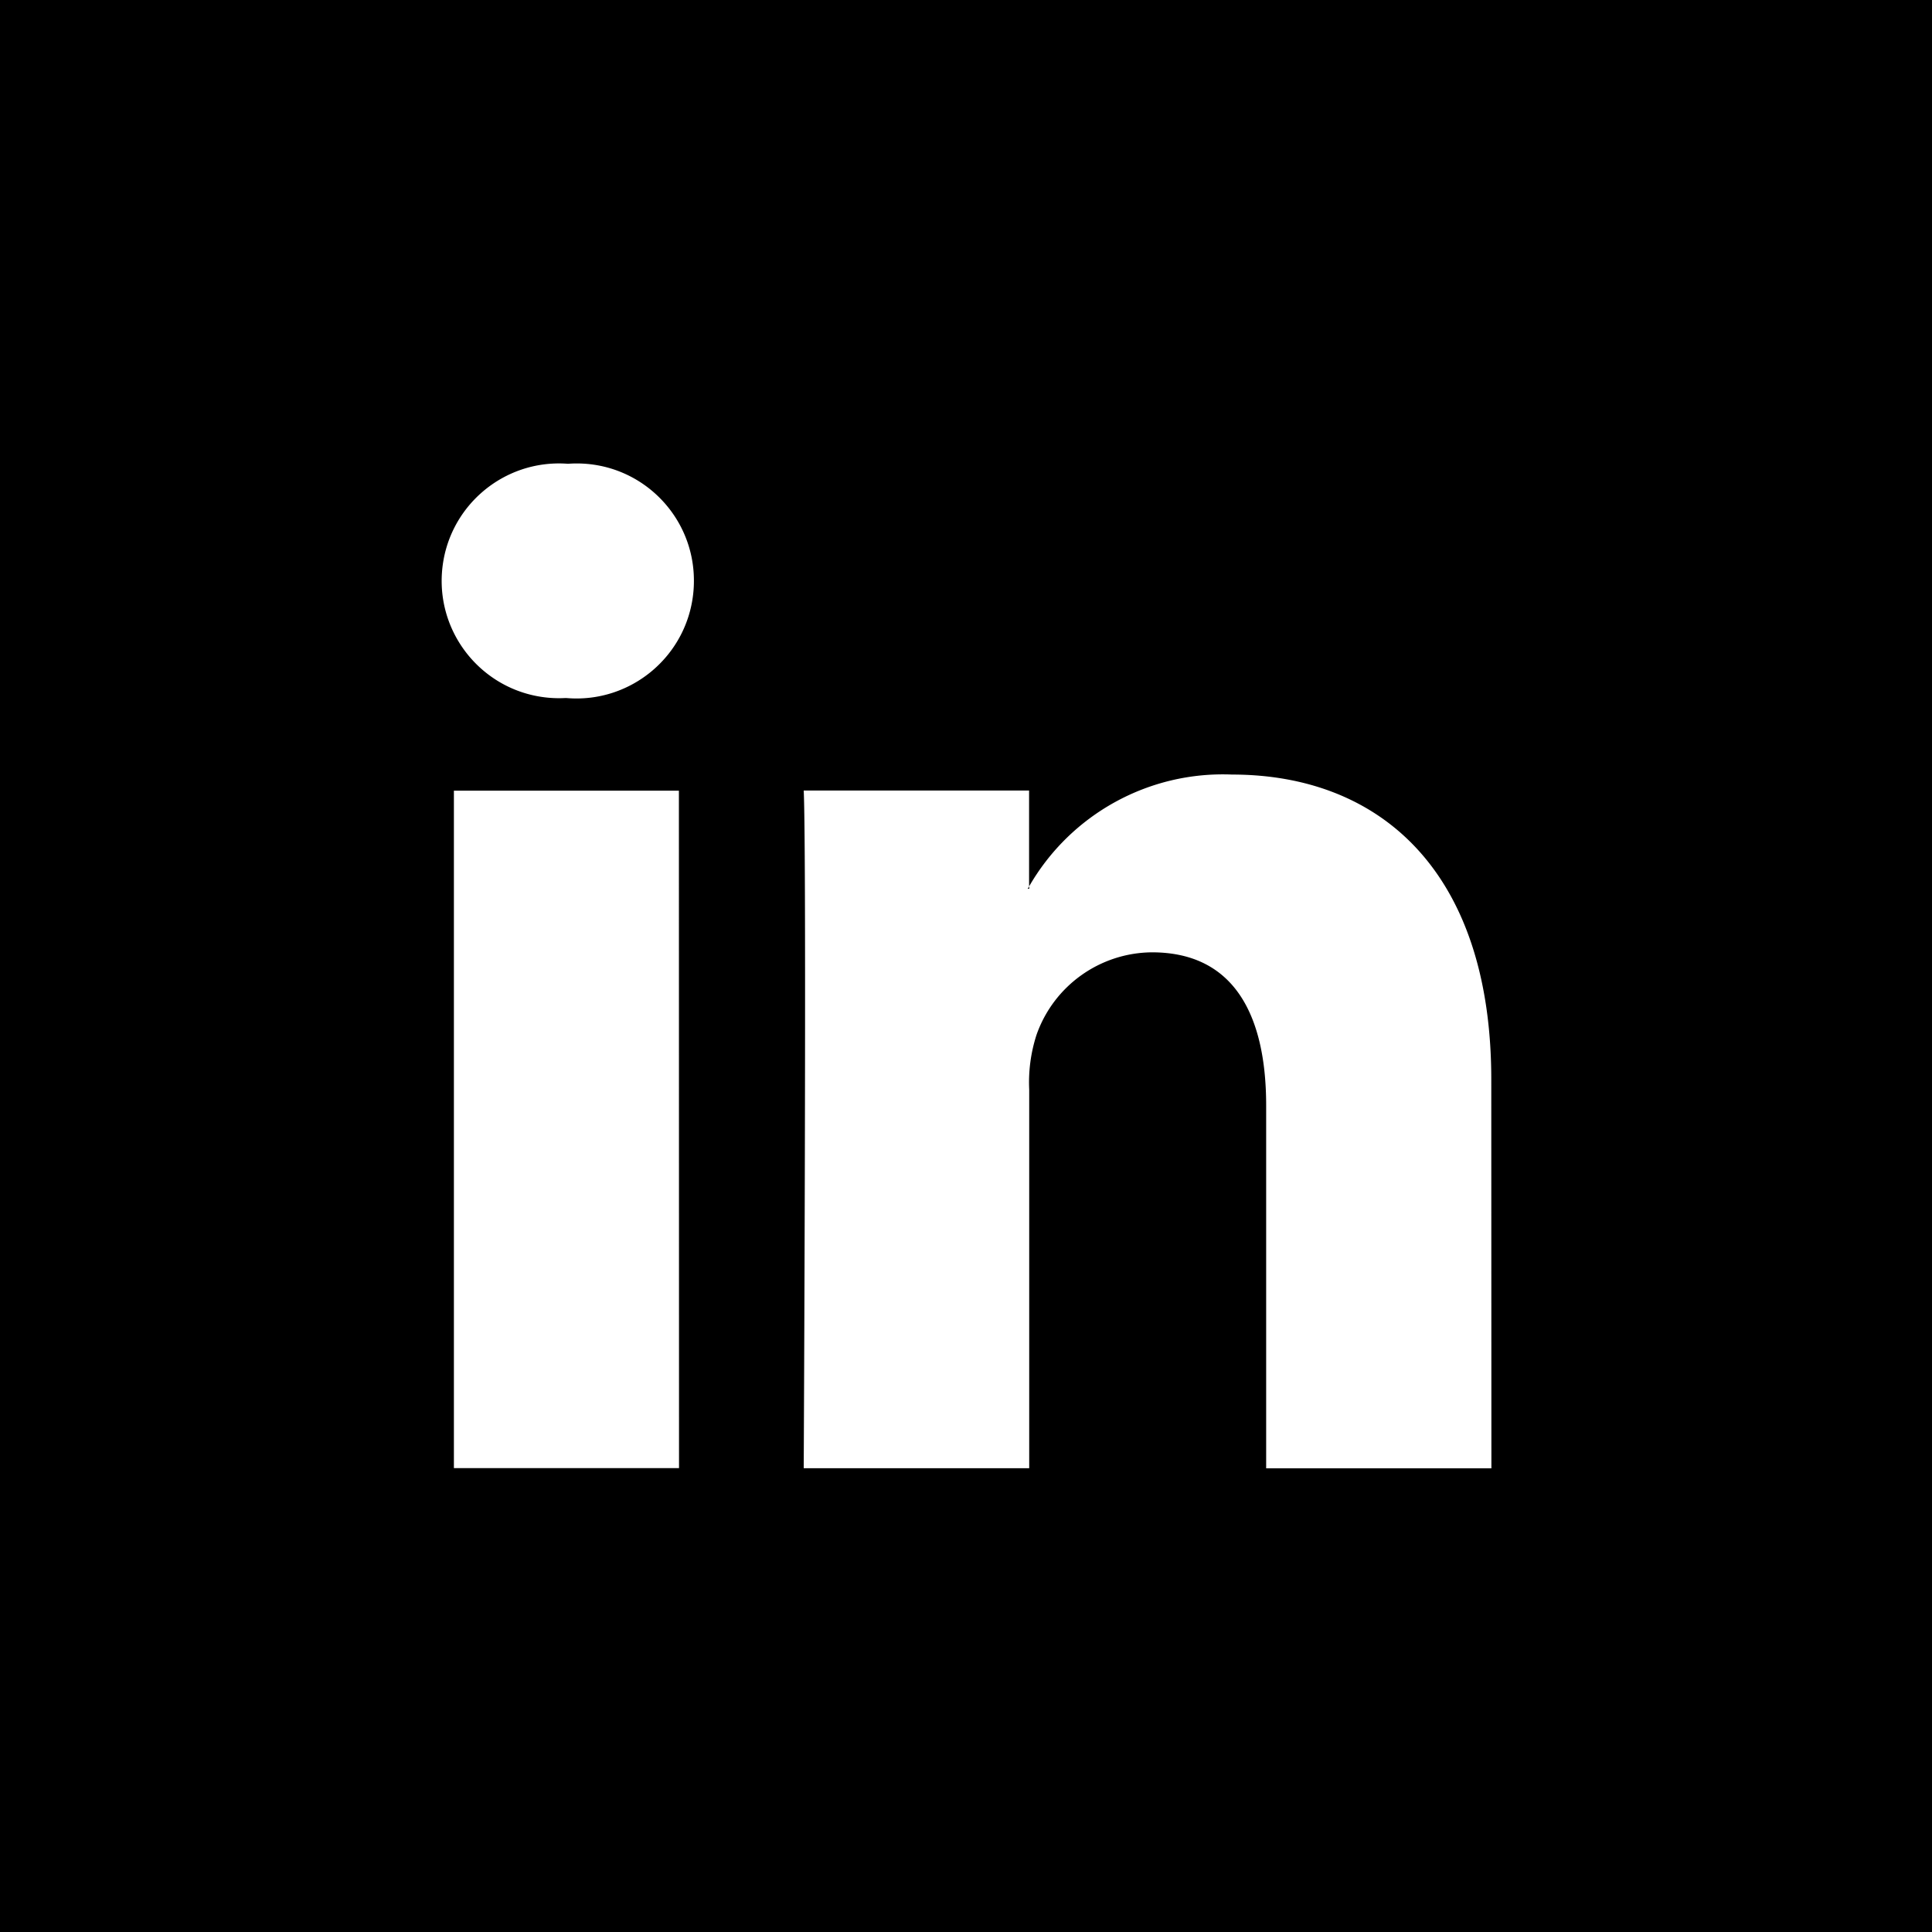
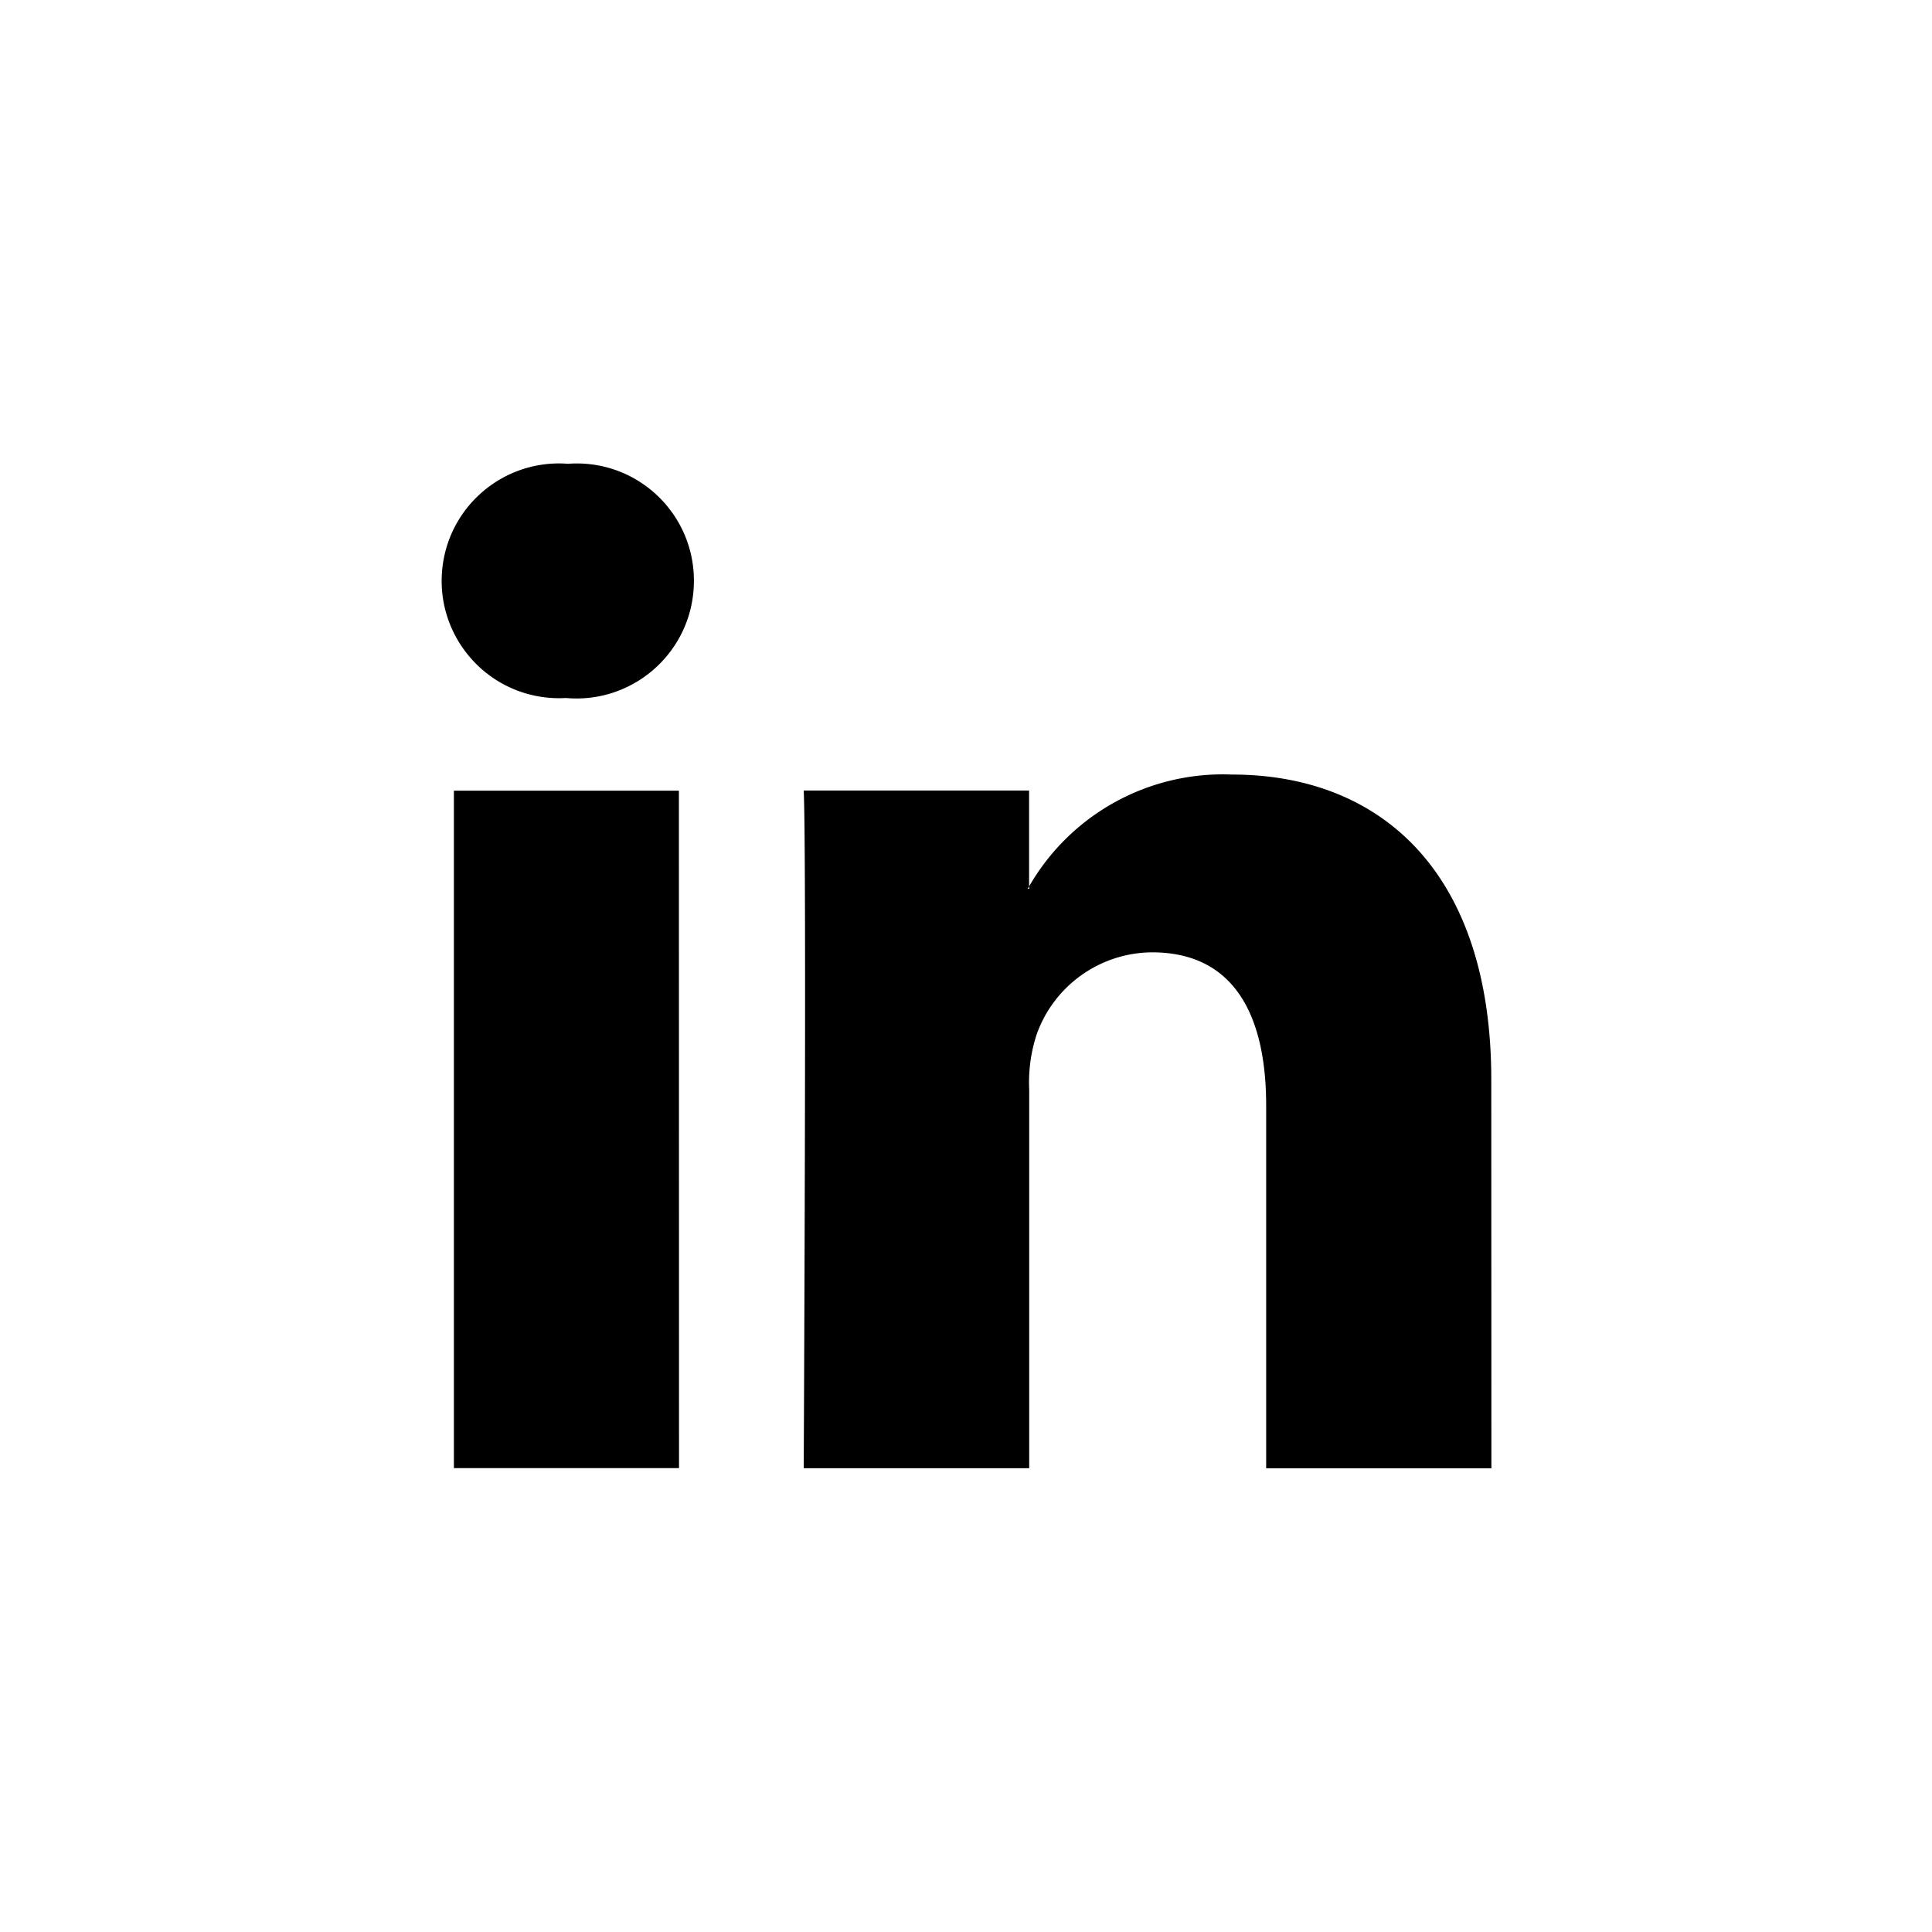
<svg xmlns="http://www.w3.org/2000/svg" xml:space="preserve" viewBox="0 0 800 800">
-   <path fill="currentColor" d="M800 800H0V0h800v800zM287.331 240.546c.076-26.788-21.579-48.564-48.366-48.64a48.561 48.561 0 0 0-3.775.136c-26.765-2.043-50.12 17.999-52.163 44.764s17.999 50.12 44.764 52.163c2.042.156 4.091.182 6.136.08h.657c26.776 2.26 50.314-17.614 52.575-44.39a48.68 48.68 0 0 0 .172-4.113zm-6.214 86.85H187.95v280.511h93.217l-.05-280.51zm336.39 119.642c0-86.144-45.977-126.31-107.364-126.31-34.45-1.412-66.83 16.443-84.022 46.33v-39.712h-93.318c1.263 26.273 0 280.612 0 280.612h93.369V451.231c-.37-7.7.657-15.403 3.031-22.736 7.137-20.324 26.256-33.987 47.796-34.155 33.851 0 47.29 25.768 47.29 63.459v150.208h93.268l-.05-160.97zm-191.992-79.02.657-.96v.96h-.657z" />
+   <path fill="currentColor" d="M800 800H0V0v800zM287.331 240.546c.076-26.788-21.579-48.564-48.366-48.64a48.561 48.561 0 0 0-3.775.136c-26.765-2.043-50.12 17.999-52.163 44.764s17.999 50.12 44.764 52.163c2.042.156 4.091.182 6.136.08h.657c26.776 2.26 50.314-17.614 52.575-44.39a48.68 48.68 0 0 0 .172-4.113zm-6.214 86.85H187.95v280.511h93.217l-.05-280.51zm336.39 119.642c0-86.144-45.977-126.31-107.364-126.31-34.45-1.412-66.83 16.443-84.022 46.33v-39.712h-93.318c1.263 26.273 0 280.612 0 280.612h93.369V451.231c-.37-7.7.657-15.403 3.031-22.736 7.137-20.324 26.256-33.987 47.796-34.155 33.851 0 47.29 25.768 47.29 63.459v150.208h93.268l-.05-160.97zm-191.992-79.02.657-.96v.96h-.657z" />
</svg>